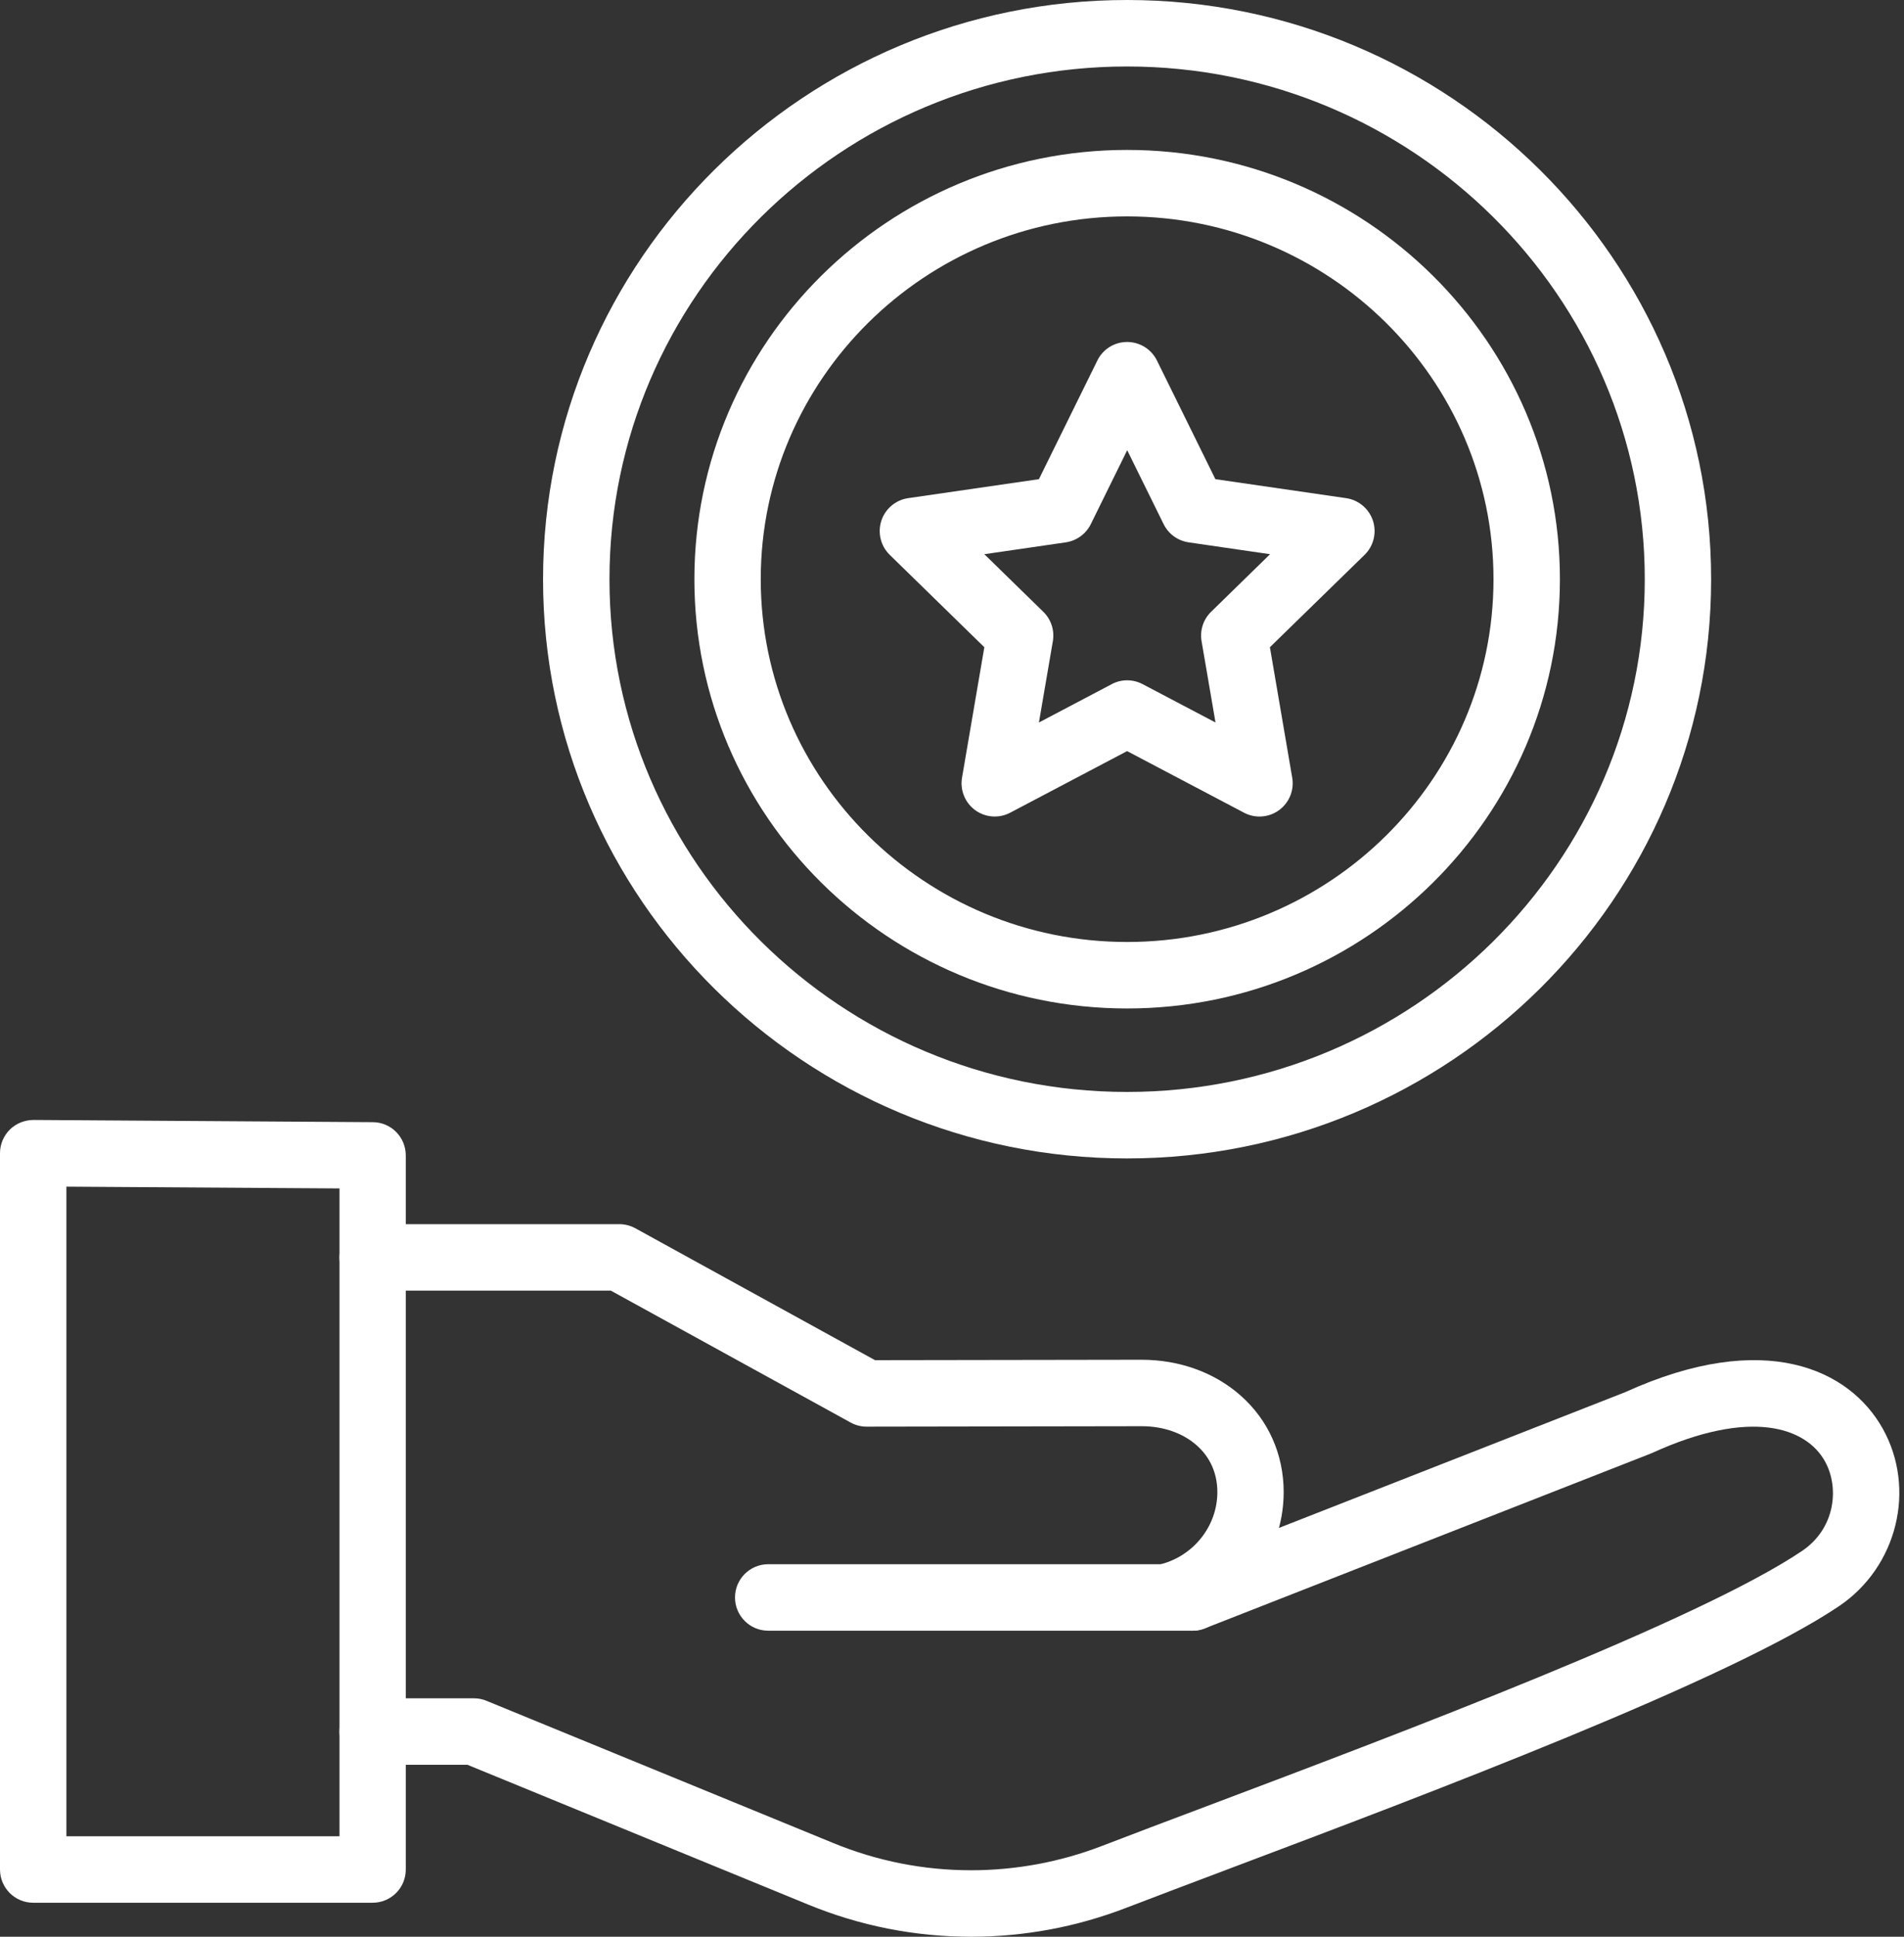
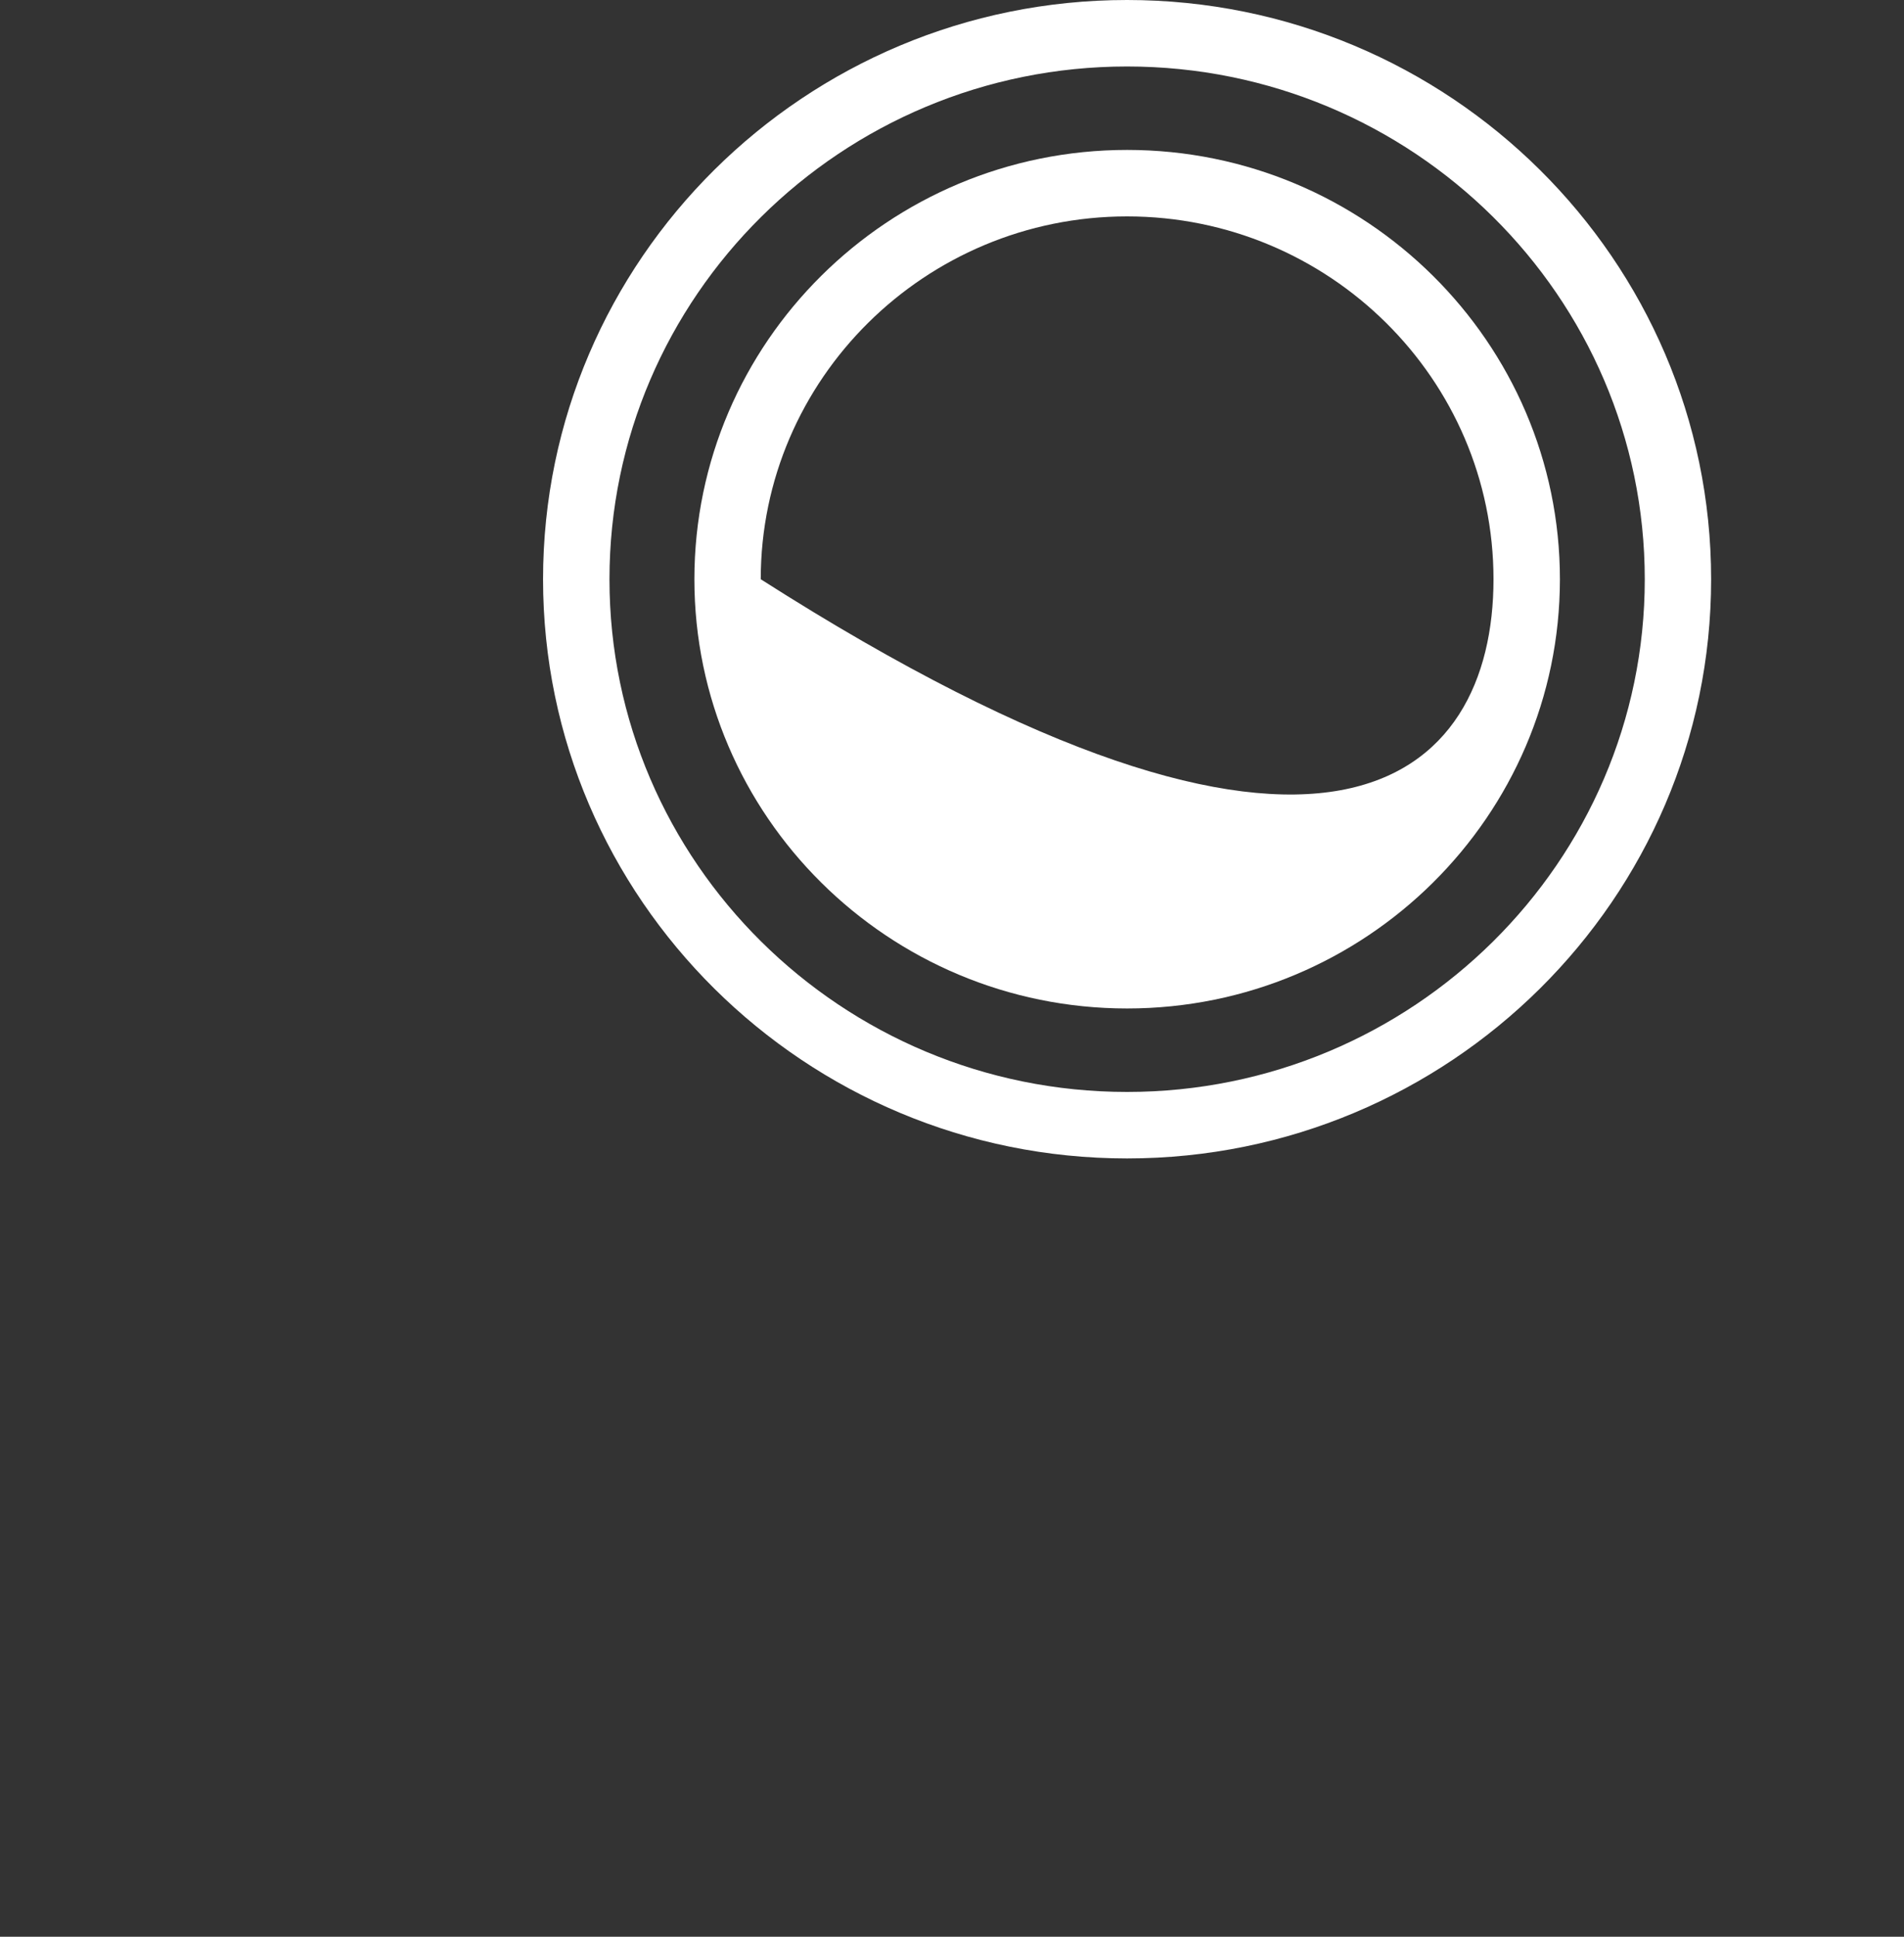
<svg xmlns="http://www.w3.org/2000/svg" width="60" height="61" viewBox="0 0 60 61" fill="none">
  <rect x="0" y="0" width="60" height="61" fill="#333333" stroke="none" />
  <g id="Group">
    <g id="Group_2">
      <g id="Group_3">
-         <path id="Vector" d="M36.703 51.361C36.221 51.361 35.787 51.026 35.682 50.534C35.561 49.968 35.92 49.413 36.485 49.29C37.572 49.056 38.362 48.092 38.362 46.997C38.362 46.407 38.136 45.896 37.709 45.521C37.27 45.133 36.655 44.92 35.979 44.92L27.31 44.934H27.308C27.132 44.934 26.959 44.889 26.805 44.804L19.249 40.65H11.742C11.164 40.65 10.696 40.181 10.696 39.603C10.696 39.025 11.164 38.556 11.742 38.556H19.517C19.693 38.556 19.866 38.601 20.02 38.685L27.574 42.84L35.975 42.827C37.161 42.827 38.267 43.224 39.088 43.948C39.968 44.721 40.452 45.805 40.452 46.997C40.452 49.074 38.967 50.899 36.922 51.339C36.85 51.354 36.776 51.361 36.703 51.361Z" fill="white" />
-       </g>
+         </g>
      <g id="Group_4">
-         <path id="Vector_2" d="M30.607 61C28.834 61 27.104 60.659 25.466 59.986L14.73 55.584H11.742C11.164 55.584 10.696 55.115 10.696 54.537C10.696 53.959 11.164 53.49 11.742 53.49H14.934C15.07 53.49 15.205 53.516 15.329 53.568L26.257 58.048C27.643 58.617 29.105 58.906 30.606 58.906C31.306 58.906 32.013 58.84 32.709 58.711C33.397 58.583 34.08 58.389 34.741 58.134C35.659 57.78 36.765 57.363 38.048 56.88C44.209 54.557 53.519 51.048 56.785 48.85C57.833 48.146 57.974 46.858 57.506 46.021C56.915 44.964 55.175 44.342 52.059 45.765C52.041 45.773 52.024 45.78 52.005 45.787L37.961 51.29C37.424 51.5 36.817 51.235 36.606 50.697C36.395 50.158 36.661 49.551 37.199 49.34L51.217 43.847C55.61 41.85 58.289 43.131 59.331 44.998C60.392 46.898 59.787 49.352 57.952 50.588C54.485 52.922 45.037 56.483 38.784 58.84C37.507 59.322 36.404 59.737 35.493 60.088C34.712 60.389 33.905 60.618 33.091 60.77C32.272 60.922 31.435 61 30.607 61Z" fill="white" />
-       </g>
+         </g>
      <g id="Group_5">
-         <path id="Vector_3" d="M37.581 51.361H24.208C23.631 51.361 23.162 50.892 23.162 50.314C23.162 49.736 23.631 49.267 24.208 49.267H37.581C38.158 49.267 38.627 49.736 38.627 50.314C38.627 50.892 38.158 51.361 37.581 51.361Z" fill="white" />
-       </g>
+         </g>
      <g id="Group_6">
-         <path id="Vector_4" d="M11.742 59.929H1.046C0.468 59.929 0 59.46 0 58.882V36.321C0 36.043 0.111 35.775 0.309 35.579C0.506 35.382 0.773 35.278 1.053 35.274L11.749 35.344C12.324 35.347 12.787 35.814 12.787 36.391V58.882C12.789 59.46 12.321 59.929 11.742 59.929ZM2.093 57.835H10.698V37.431L2.093 37.375V57.835Z" fill="white" />
-       </g>
+         </g>
      <g id="Group_7">
        <path id="Vector_5" d="M35.516 36.486C25.369 36.486 17.113 28.302 17.113 18.245C17.115 8.185 25.369 0 35.516 0C45.666 0 53.922 8.185 53.922 18.246C53.924 28.304 45.666 36.486 35.516 36.486ZM35.516 2.094C26.522 2.094 19.206 9.339 19.206 18.245C19.206 27.148 26.524 34.392 35.516 34.392C44.511 34.392 51.831 27.148 51.831 18.245C51.831 9.339 44.513 2.094 35.516 2.094Z" fill="white" />
      </g>
      <g id="Group_8">
-         <path id="Vector_6" d="M35.518 31.763C27.998 31.763 21.882 25.698 21.882 18.244C21.882 10.788 27.998 4.722 35.518 4.722C43.037 4.722 49.157 10.79 49.157 18.244C49.155 25.7 43.037 31.763 35.518 31.763ZM35.518 6.816C29.152 6.816 23.973 11.944 23.973 18.244C23.973 24.544 29.151 29.669 35.518 29.669C41.885 29.669 47.064 24.544 47.064 18.244C47.064 11.944 41.885 6.816 35.518 6.816Z" fill="white" />
+         <path id="Vector_6" d="M35.518 31.763C27.998 31.763 21.882 25.698 21.882 18.244C21.882 10.788 27.998 4.722 35.518 4.722C43.037 4.722 49.157 10.79 49.157 18.244C49.155 25.7 43.037 31.763 35.518 31.763ZM35.518 6.816C29.152 6.816 23.973 11.944 23.973 18.244C41.885 29.669 47.064 24.544 47.064 18.244C47.064 11.944 41.885 6.816 35.518 6.816Z" fill="white" />
      </g>
      <g id="Group_9">
-         <path id="Vector_7" d="M39.69 25.718C39.524 25.718 39.356 25.679 39.202 25.597L35.518 23.657L31.833 25.597C31.48 25.783 31.054 25.751 30.732 25.518C30.411 25.284 30.248 24.886 30.316 24.493L31.019 20.385L28.038 17.476C27.753 17.198 27.651 16.782 27.773 16.403C27.896 16.024 28.224 15.747 28.618 15.69L32.739 15.092L34.581 11.354C34.757 10.995 35.12 10.771 35.519 10.771C35.917 10.771 36.282 10.997 36.458 11.354L38.3 15.092L42.42 15.69C42.814 15.747 43.141 16.024 43.266 16.403C43.388 16.782 43.286 17.199 43.001 17.476L40.018 20.385L40.721 24.493C40.789 24.886 40.628 25.282 40.305 25.518C40.123 25.651 39.907 25.718 39.69 25.718ZM35.519 21.427C35.687 21.427 35.853 21.467 36.007 21.548L38.304 22.756L37.865 20.197C37.806 19.857 37.918 19.509 38.165 19.269L40.023 17.455L37.457 17.082C37.116 17.031 36.822 16.819 36.669 16.509L35.521 14.18L34.374 16.509C34.221 16.819 33.926 17.031 33.586 17.082L31.019 17.455L32.877 19.269C33.124 19.509 33.236 19.856 33.178 20.197L32.739 22.756L35.034 21.548C35.184 21.467 35.352 21.427 35.519 21.427Z" fill="white" />
-       </g>
+         </g>
    </g>
  </g>
</svg>